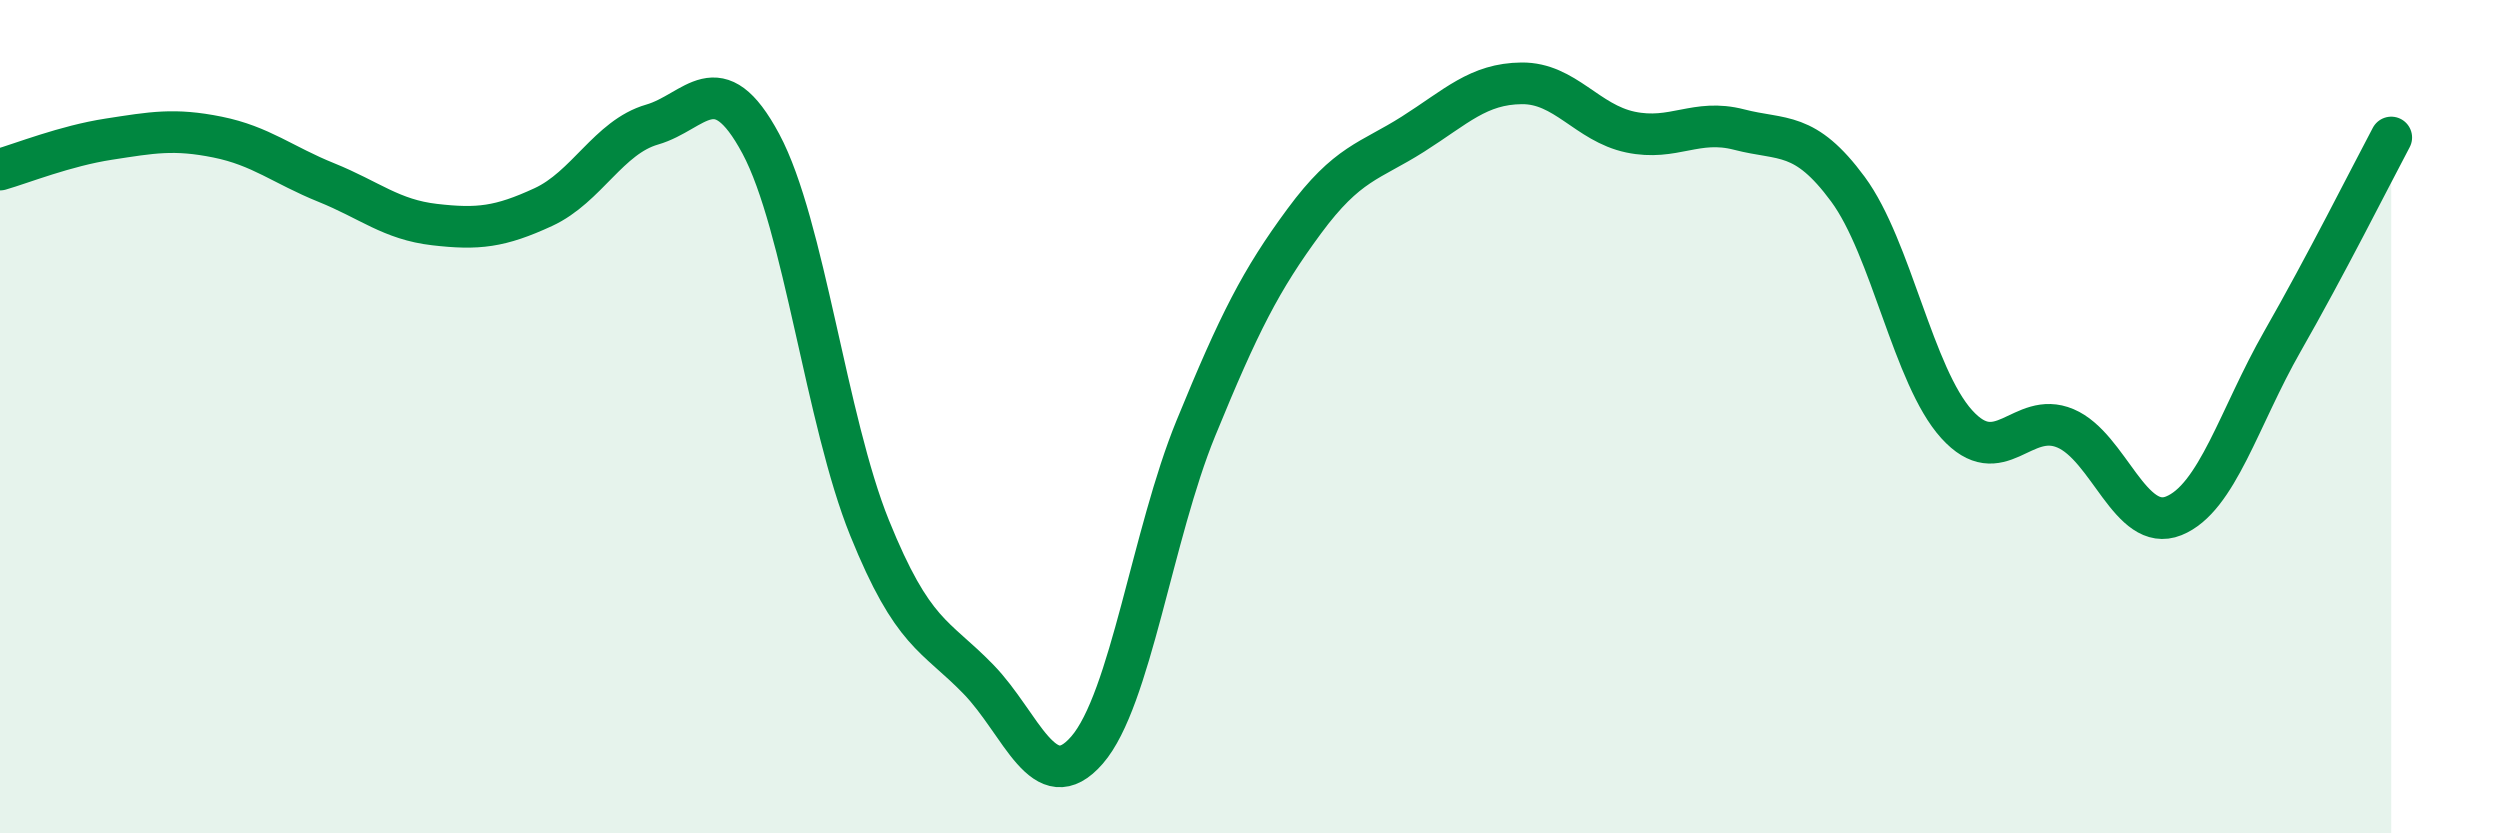
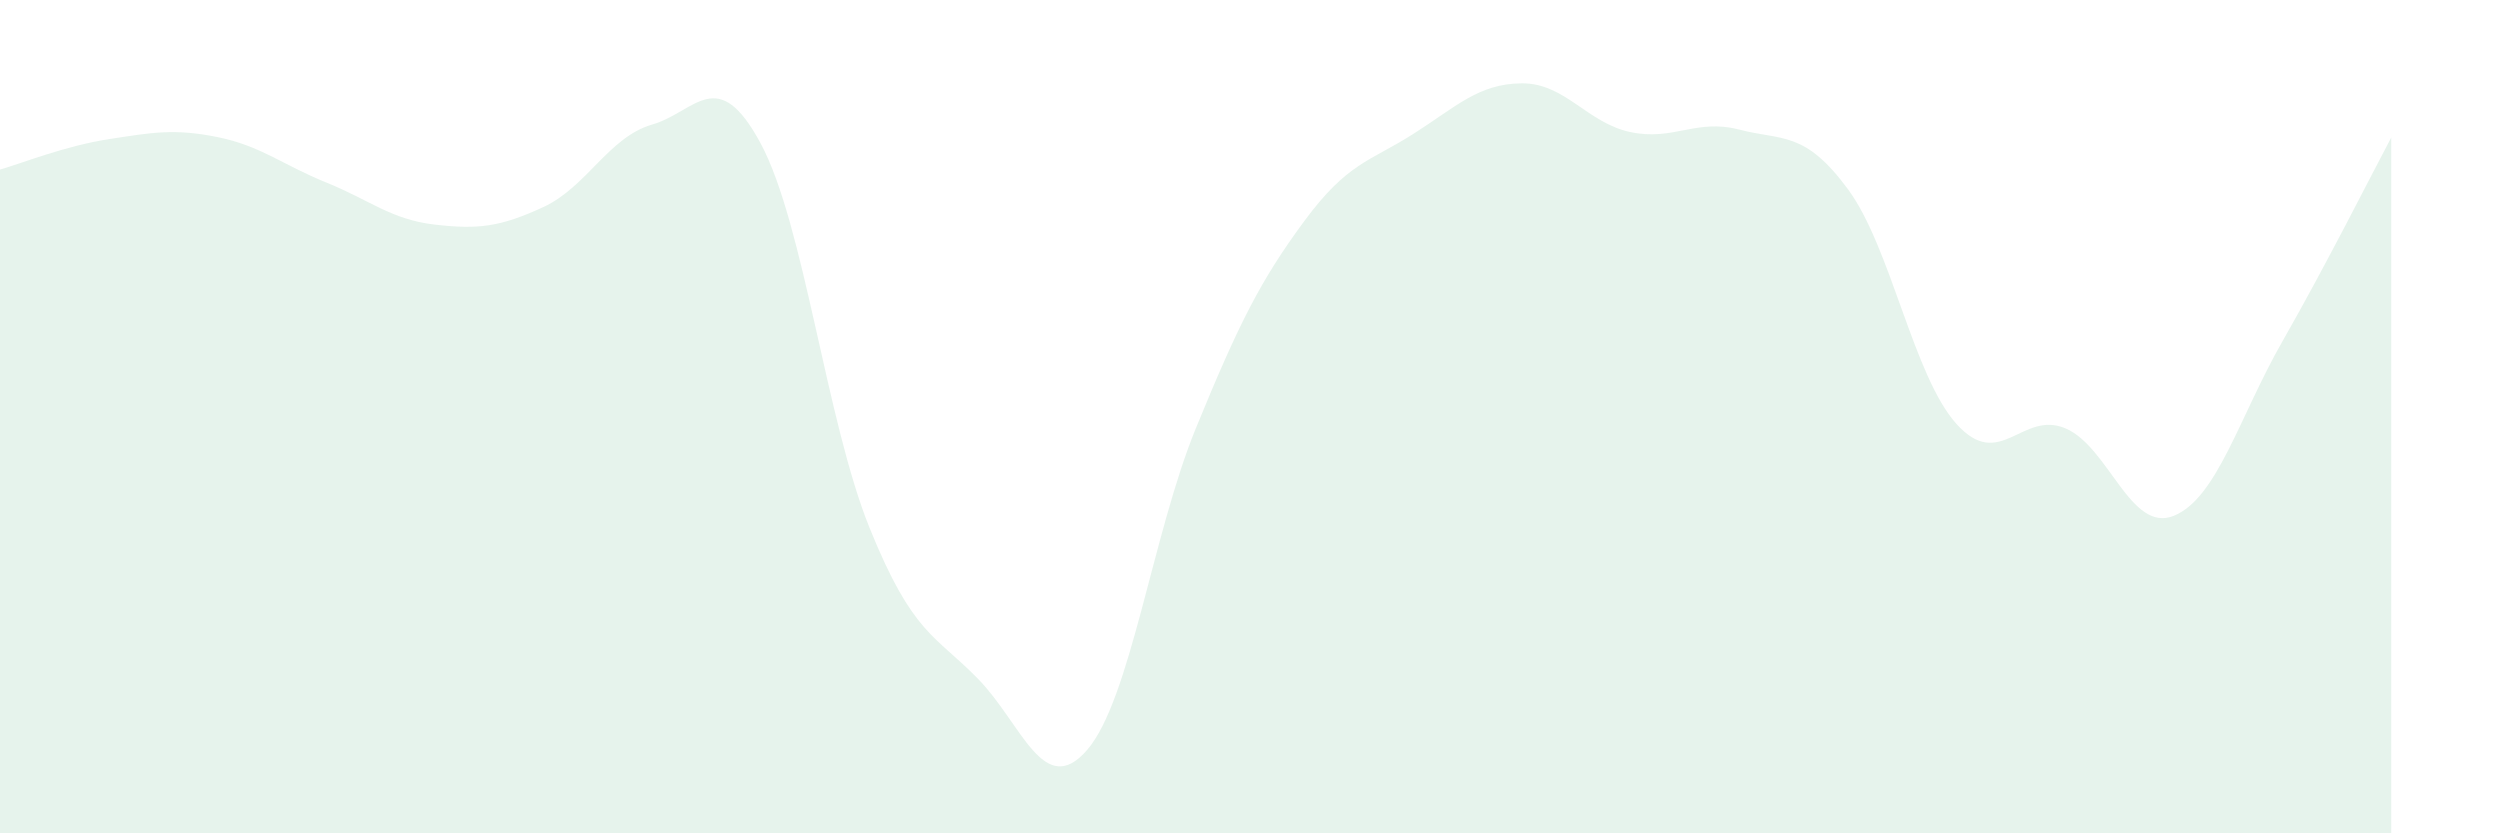
<svg xmlns="http://www.w3.org/2000/svg" width="60" height="20" viewBox="0 0 60 20">
  <path d="M 0,4.07 C 0.52,3.92 1.57,3.5 2.61,3.34 C 3.65,3.18 4.18,3.08 5.22,3.29 C 6.26,3.5 6.79,3.96 7.83,4.38 C 8.87,4.8 9.39,5.27 10.43,5.39 C 11.47,5.51 12,5.45 13.04,4.97 C 14.08,4.49 14.61,3.29 15.65,2.99 C 16.69,2.69 17.22,1.51 18.26,3.45 C 19.3,5.39 19.83,10.1 20.87,12.67 C 21.91,15.24 22.44,15.23 23.48,16.3 C 24.52,17.37 25.05,19.2 26.09,18 C 27.13,16.8 27.66,12.82 28.7,10.28 C 29.74,7.74 30.26,6.72 31.3,5.31 C 32.34,3.9 32.87,3.88 33.91,3.22 C 34.95,2.56 35.48,2.01 36.52,2 C 37.56,1.99 38.09,2.95 39.13,3.17 C 40.17,3.39 40.7,2.84 41.74,3.11 C 42.78,3.38 43.31,3.13 44.35,4.54 C 45.39,5.95 45.92,9.03 46.96,10.18 C 48,11.33 48.53,9.84 49.57,10.28 C 50.61,10.72 51.13,12.8 52.17,12.38 C 53.21,11.96 53.74,10.01 54.78,8.19 C 55.82,6.37 56.87,4.28 57.39,3.3L57.39 20L0 20Z" fill="#008740" opacity="0.1" stroke-linecap="round" stroke-linejoin="round" />
-   <path d="M 0,4.07 C 0.52,3.92 1.57,3.5 2.61,3.34 C 3.65,3.18 4.18,3.08 5.22,3.29 C 6.26,3.5 6.79,3.96 7.83,4.38 C 8.87,4.8 9.39,5.27 10.43,5.39 C 11.47,5.51 12,5.45 13.04,4.97 C 14.08,4.49 14.61,3.29 15.65,2.99 C 16.69,2.69 17.22,1.51 18.26,3.45 C 19.3,5.39 19.83,10.1 20.87,12.67 C 21.91,15.24 22.44,15.23 23.48,16.3 C 24.52,17.37 25.05,19.2 26.09,18 C 27.13,16.8 27.66,12.82 28.7,10.28 C 29.74,7.74 30.26,6.72 31.3,5.31 C 32.34,3.9 32.87,3.88 33.91,3.22 C 34.95,2.56 35.48,2.01 36.52,2 C 37.56,1.99 38.09,2.95 39.13,3.17 C 40.17,3.39 40.7,2.84 41.74,3.11 C 42.78,3.38 43.31,3.13 44.35,4.54 C 45.39,5.95 45.92,9.03 46.96,10.18 C 48,11.33 48.53,9.84 49.57,10.28 C 50.61,10.72 51.13,12.8 52.17,12.38 C 53.21,11.96 53.74,10.01 54.78,8.19 C 55.82,6.37 56.87,4.28 57.39,3.3" stroke="#008740" stroke-width="1" fill="none" stroke-linecap="round" stroke-linejoin="round" />
</svg>